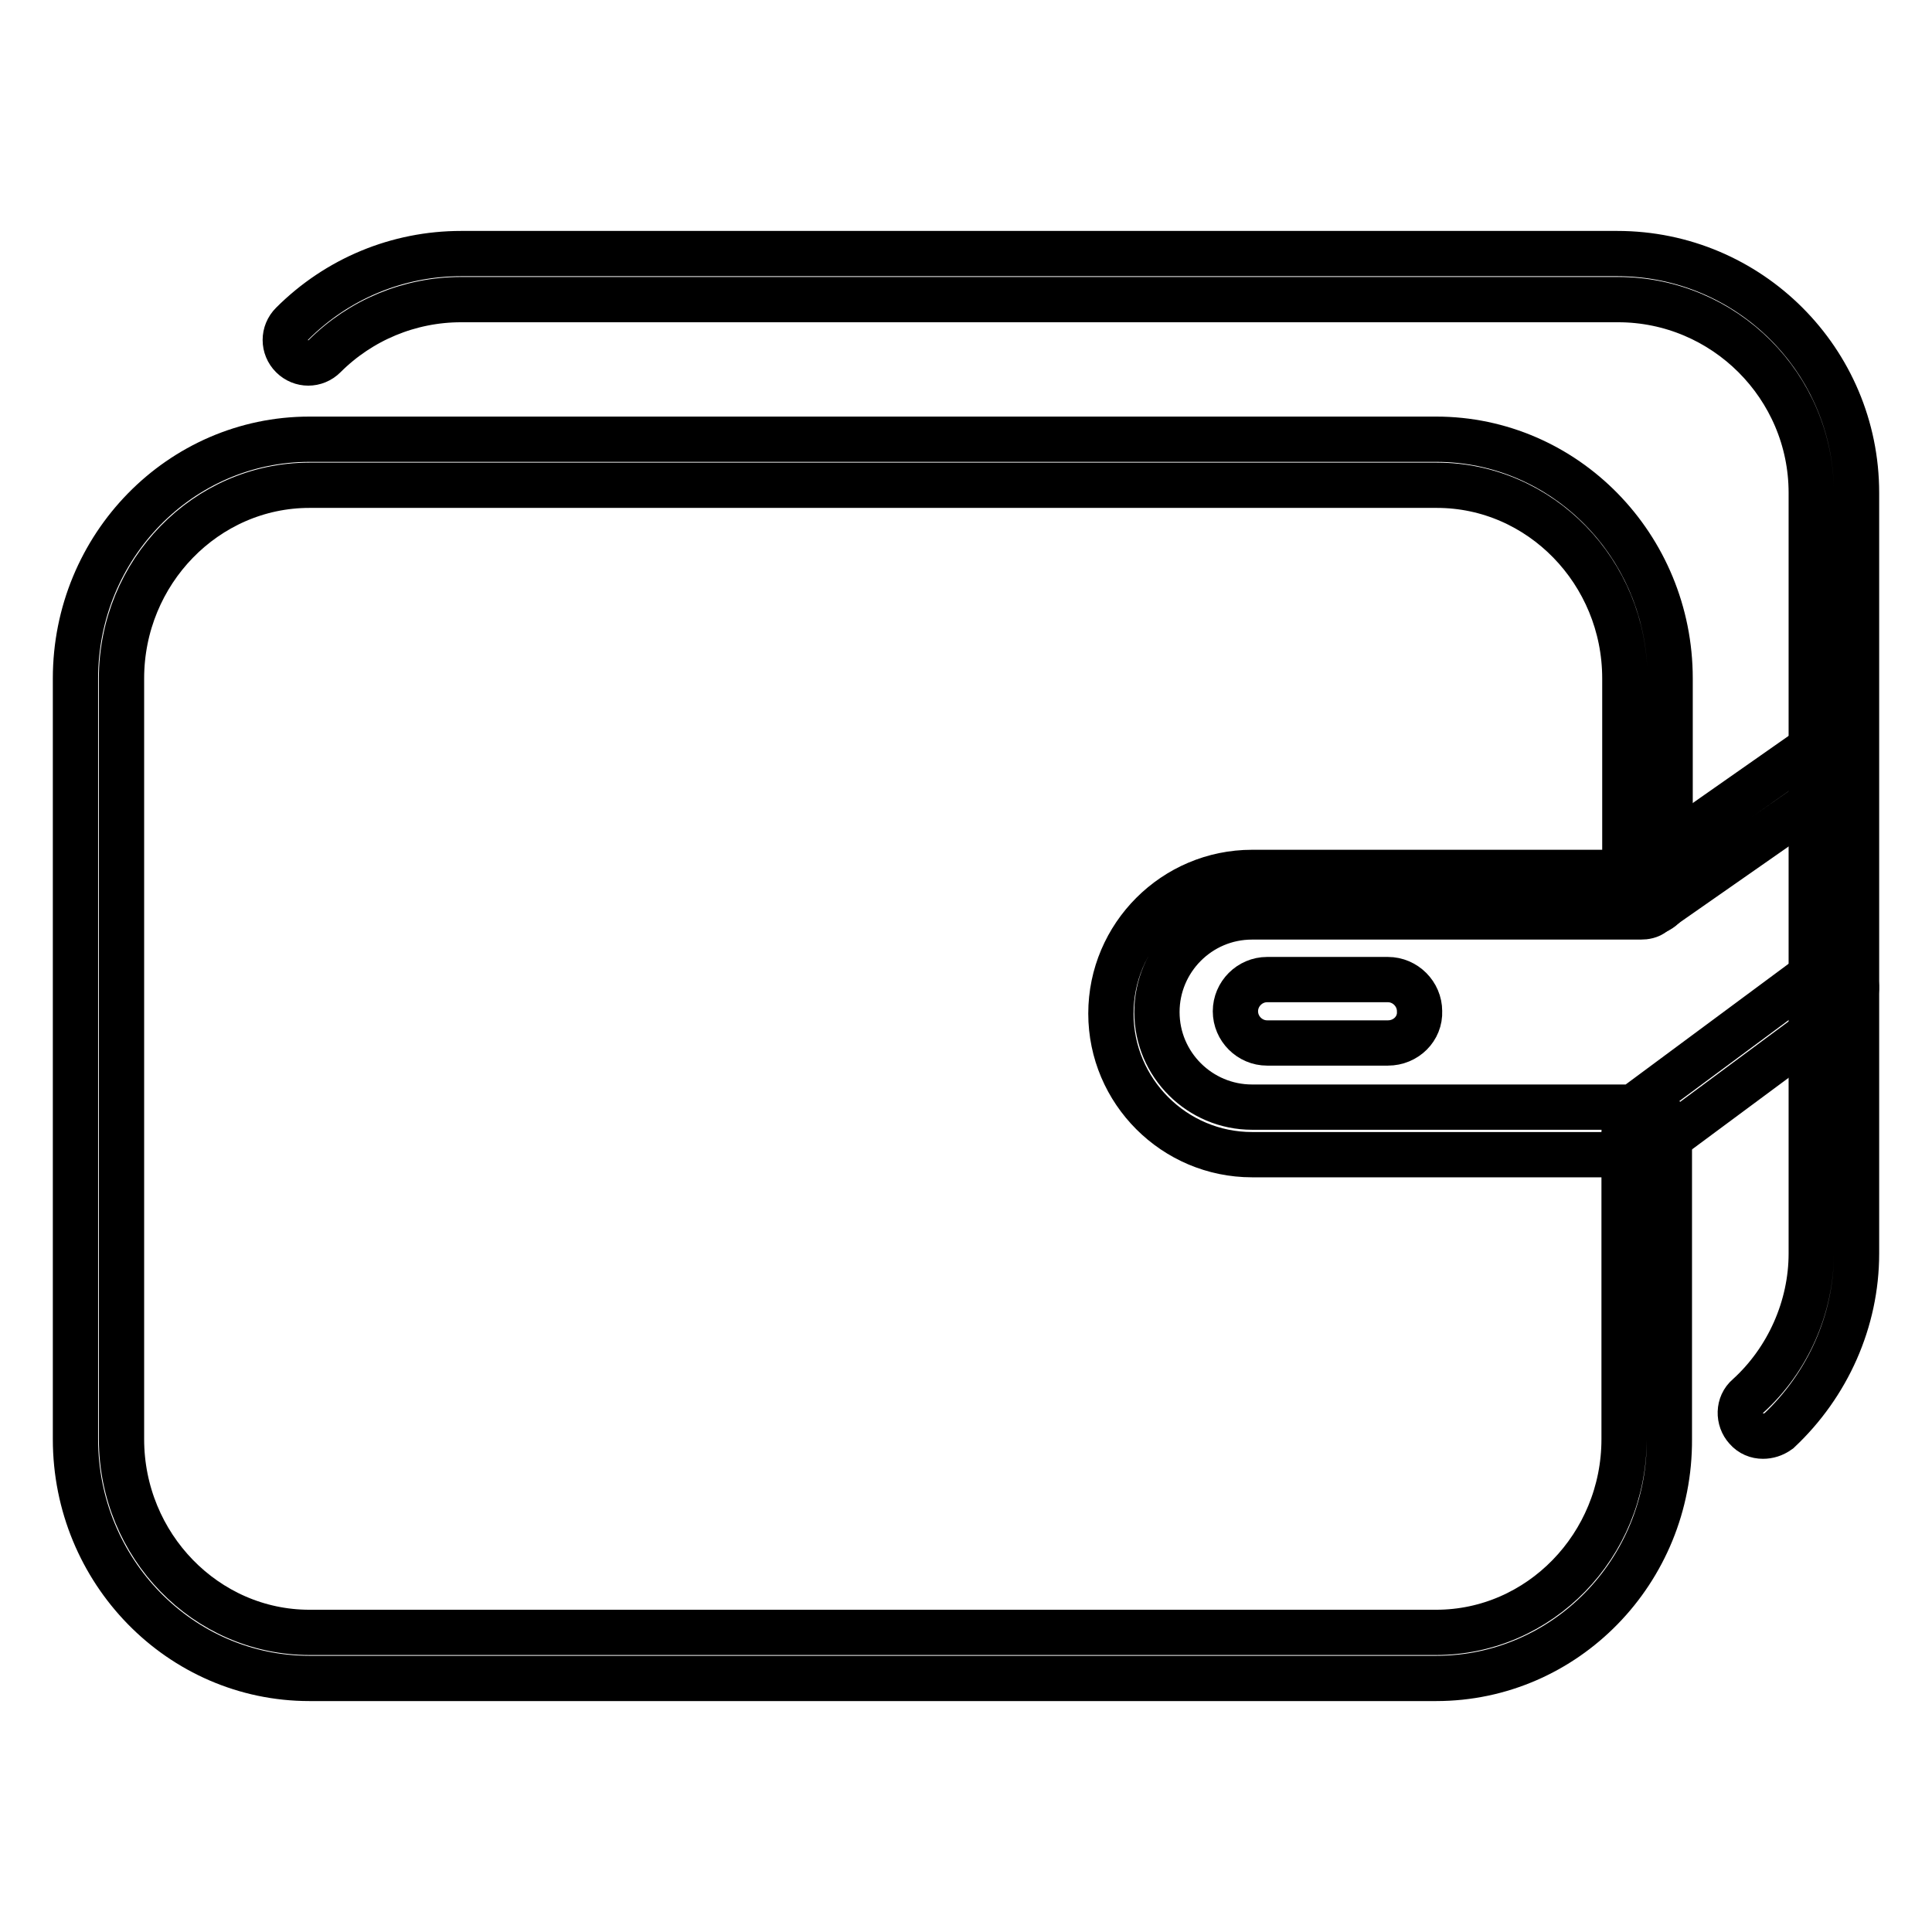
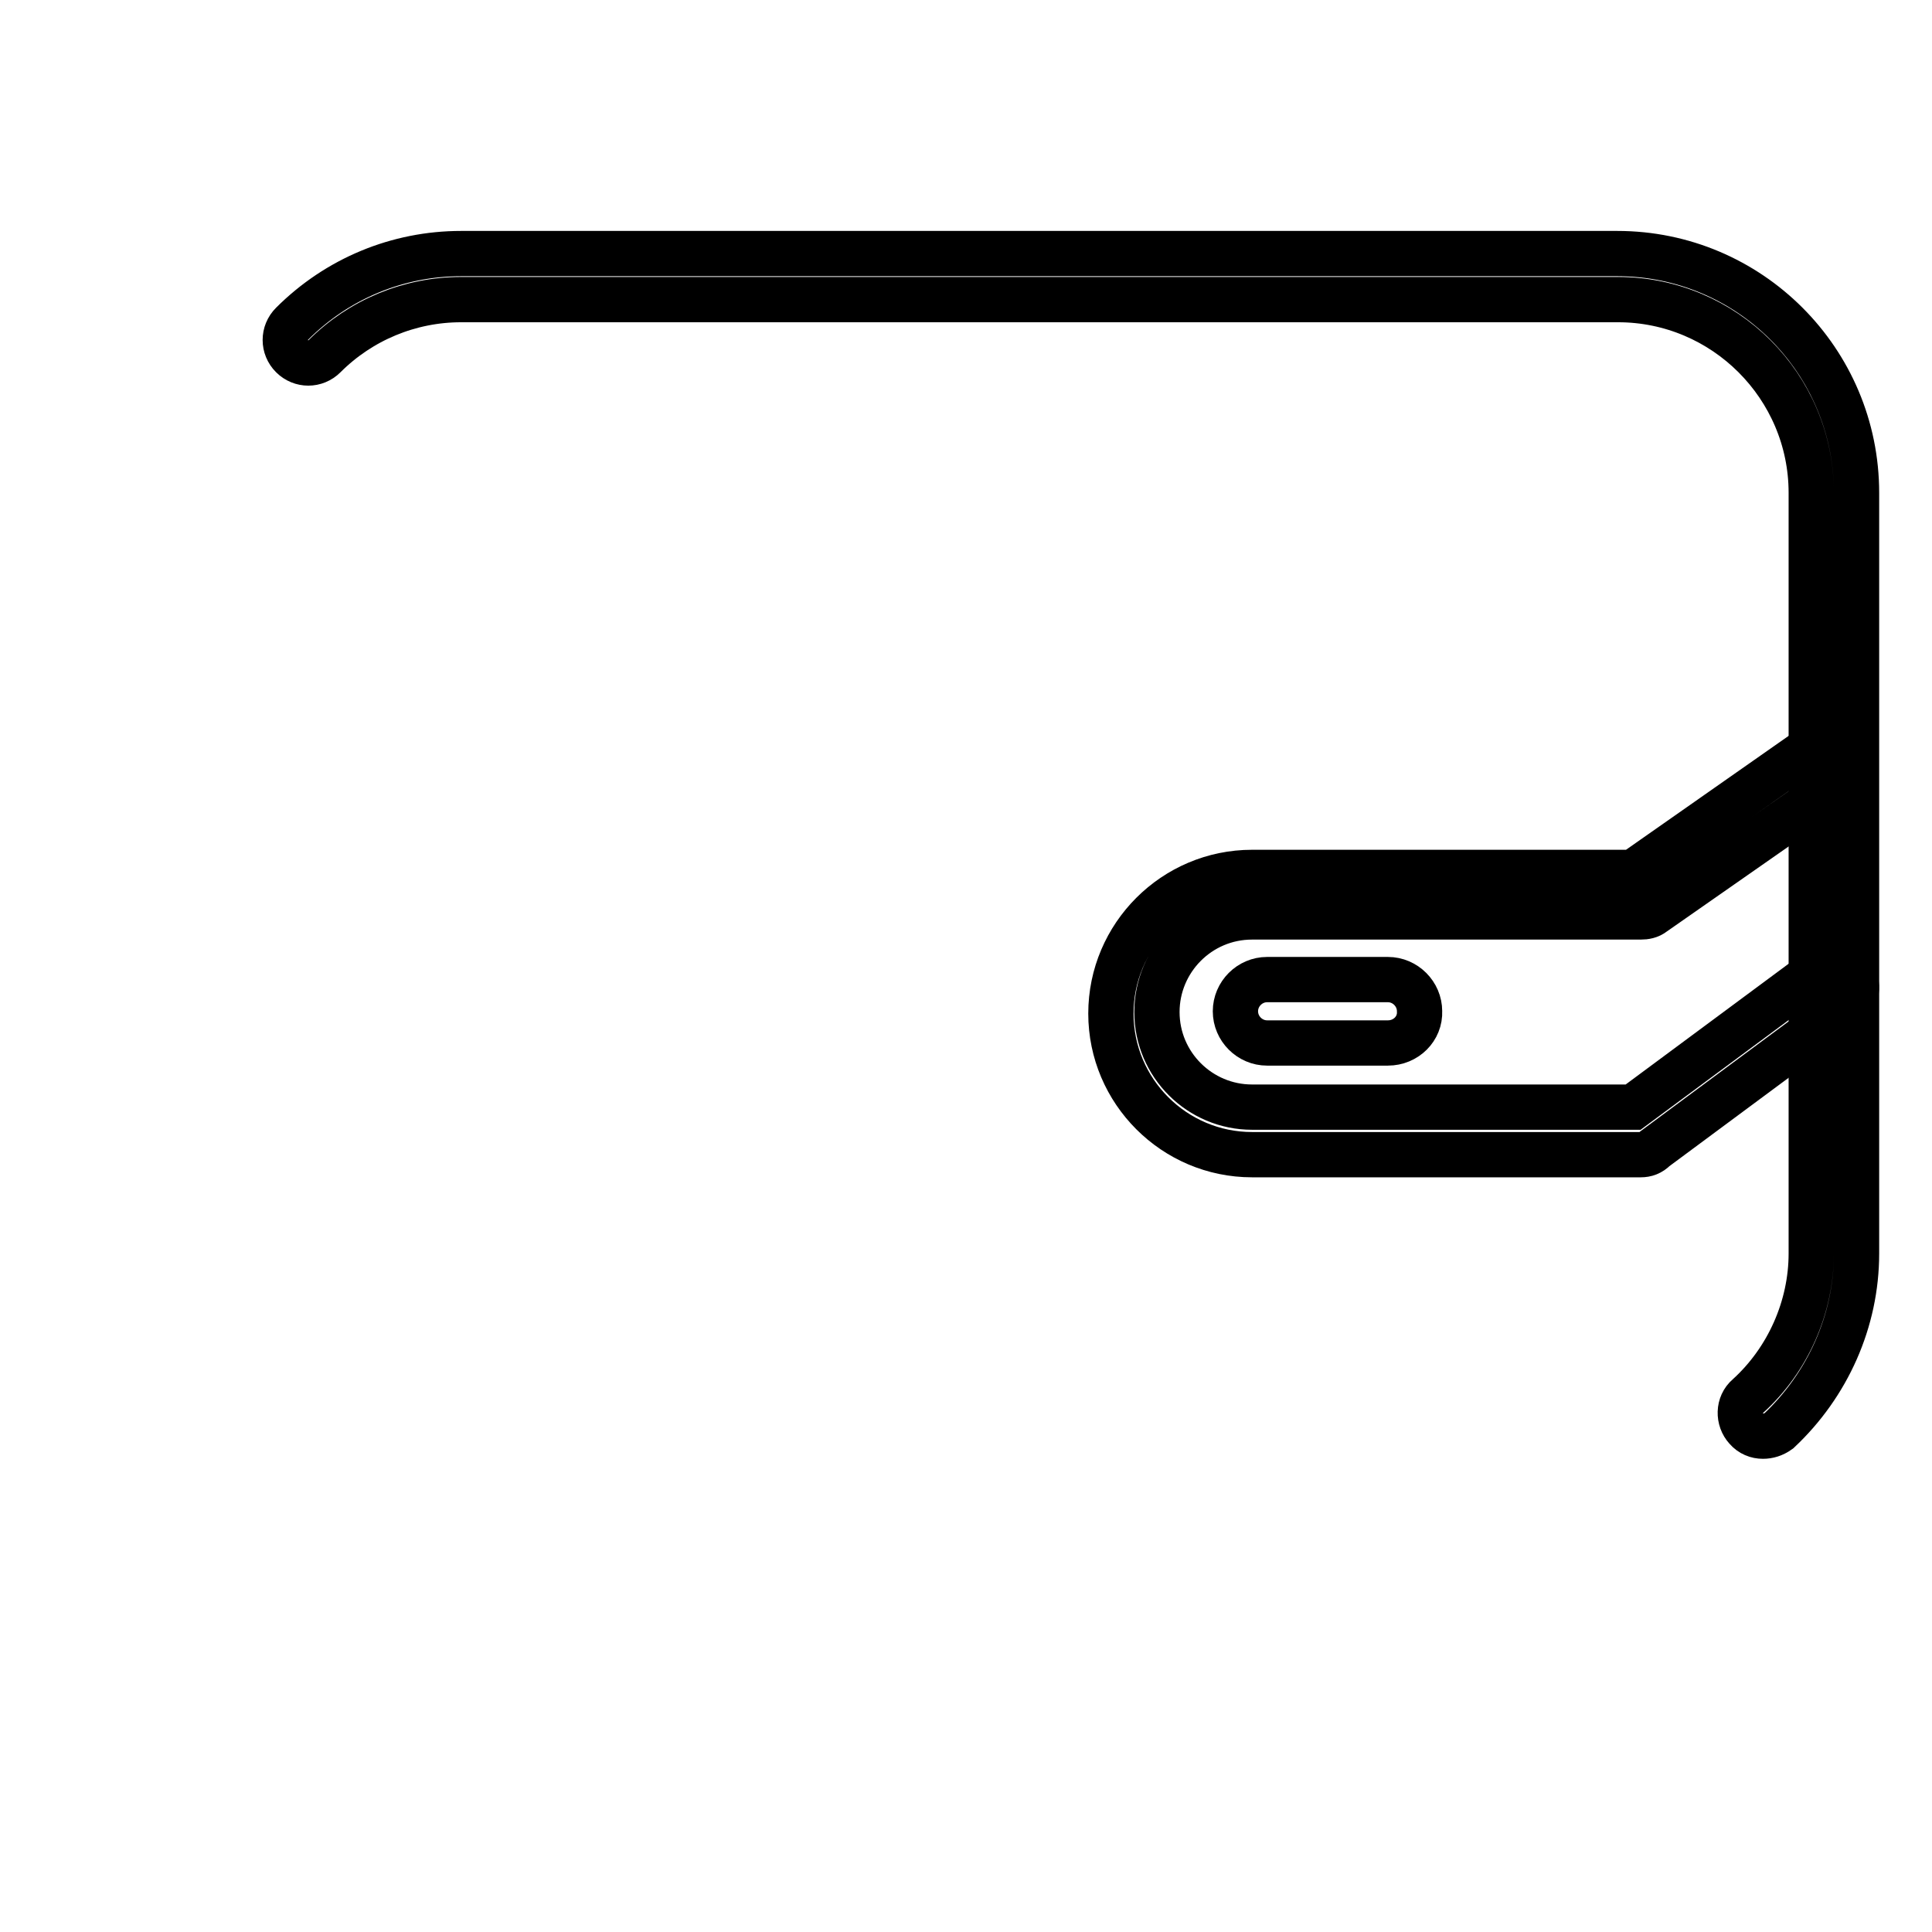
<svg xmlns="http://www.w3.org/2000/svg" version="1.1" x="0px" y="0px" viewBox="0 0 256 256" enable-background="new 0 0 256 256" xml:space="preserve">
  <g>
-     <path stroke-width="6" fill-opacity="0" stroke="#000000" d="M190.3,222.4H41c-17.1,0-31-14.2-31-31.7V89.9c0-17.5,13.9-31.7,31-31.7h149.3c17.1,0,31,14.2,31,31.7V118 c0,1.7-1.4,3-3,3s-3-1.4-3-3V89.9c0-14.1-11.2-25.6-24.9-25.6H41c-13.7,0-24.9,11.5-24.9,25.6v100.8c0,14.1,11.2,25.6,24.9,25.6 h149.3c13.7,0,24.9-11.5,24.9-25.6V150c0-1.7,1.4-3,3-3s3,1.4,3,3v40.7C221.3,208.2,207.4,222.4,190.3,222.4L190.3,222.4z" />
    <path stroke-width="6" fill-opacity="0" stroke="#000000" d="M233.6,190.3c-0.8,0-1.6-0.3-2.2-1c-1.1-1.2-1.1-3.2,0.2-4.3c5.3-4.8,8.4-11.8,8.4-18.9V65.3 c0-14.1-11.5-25.6-25.6-25.6H61.1c-6.8,0-13.3,2.7-18.1,7.5c-1.2,1.2-3.1,1.2-4.3,0c-1.2-1.2-1.2-3.1,0-4.3c6-6,14-9.3,22.4-9.3 h153.2c17.5,0,31.7,14.2,31.7,31.7v100.8c0,8.9-3.8,17.4-10.3,23.5C235,190.1,234.3,190.3,233.6,190.3L233.6,190.3z" />
    <path stroke-width="6" fill-opacity="0" stroke="#000000" d="M217.4,153h-51.5c-10.3,0-18.7-8.4-18.7-18.7c0-10.3,8.4-18.7,18.7-18.7h50.5l24.7-17.3 c1.4-1,3.3-0.6,4.2,0.7c1,1.4,0.6,3.3-0.7,4.2l-25.5,17.8c-0.5,0.4-1.1,0.5-1.7,0.5h-51.5c-7,0-12.6,5.7-12.6,12.6 c0,7,5.7,12.6,12.6,12.6h50.5l24.7-18.3c1.4-1,3.3-0.7,4.3,0.6c1,1.4,0.7,3.3-0.6,4.3l-25.5,18.9C218.7,152.8,218.1,153,217.4,153 L217.4,153z" />
    <path stroke-width="6" fill-opacity="0" stroke="#000000" d="M183.9,138.2h-16c-2.3,0-4.2-1.9-4.2-4.2c0-2.3,1.9-4.2,4.2-4.2h16c2.3,0,4.2,1.9,4.2,4.2 C188.2,136.3,186.3,138.2,183.9,138.2z" />
  </g>
</svg>